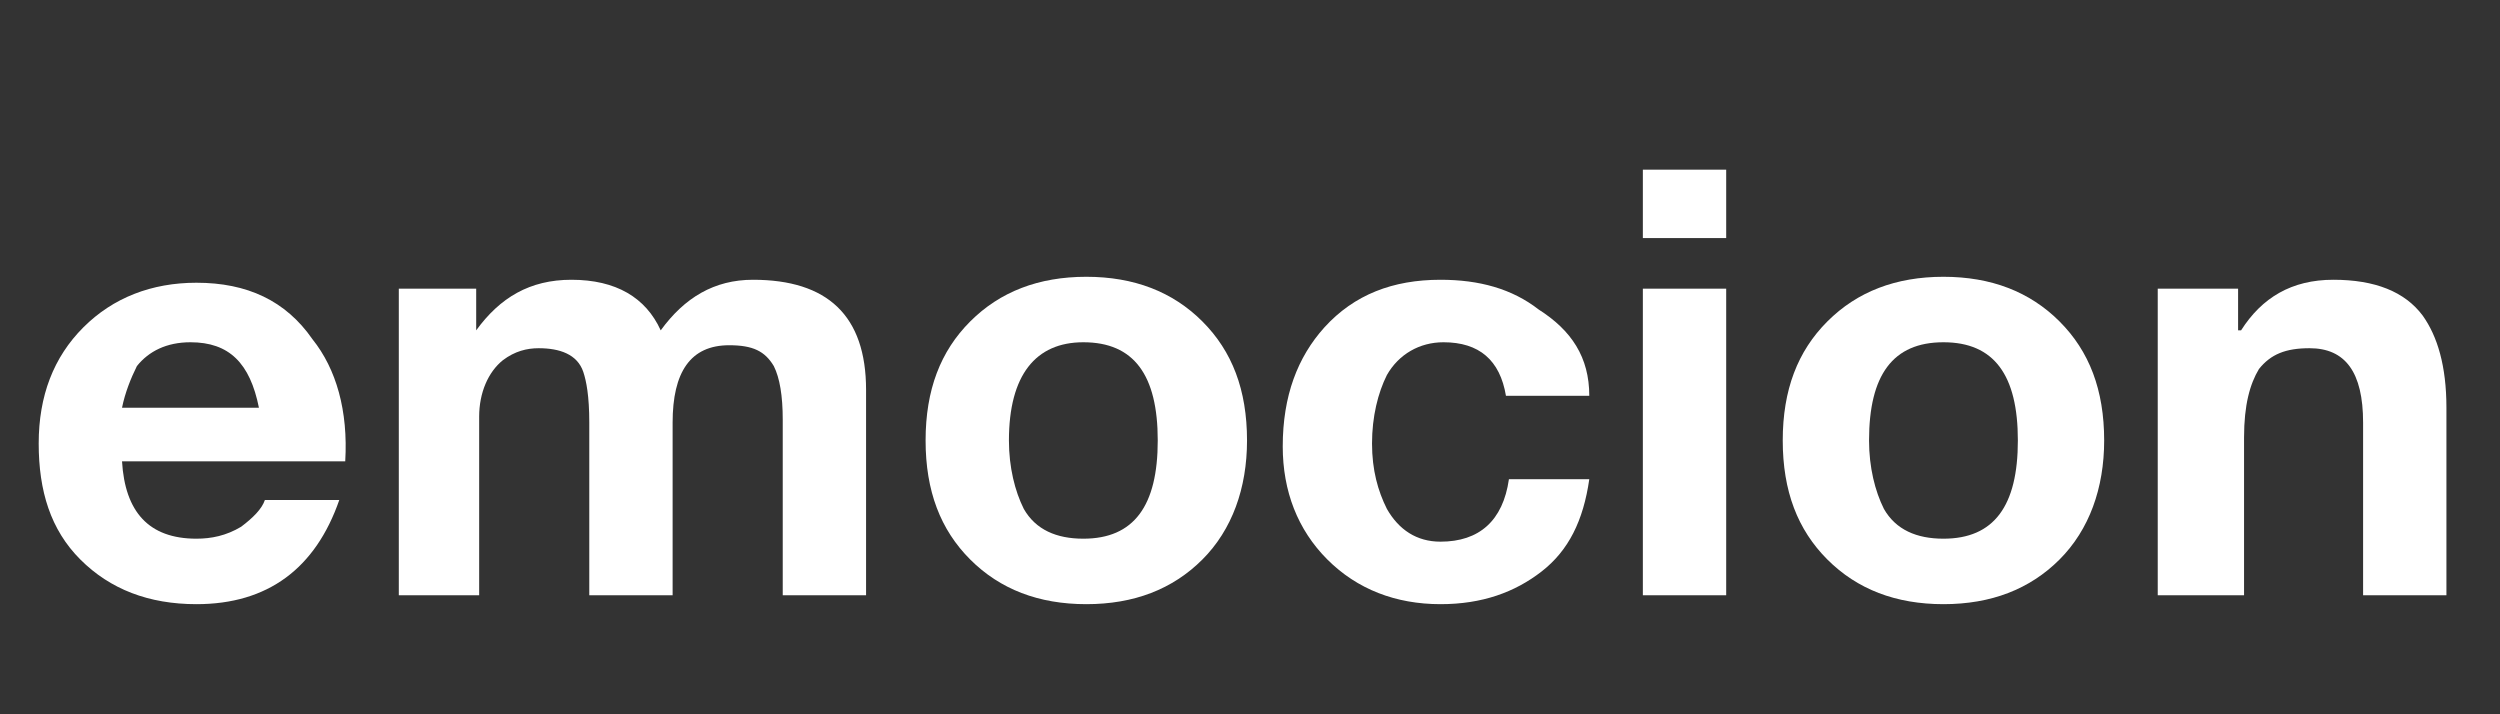
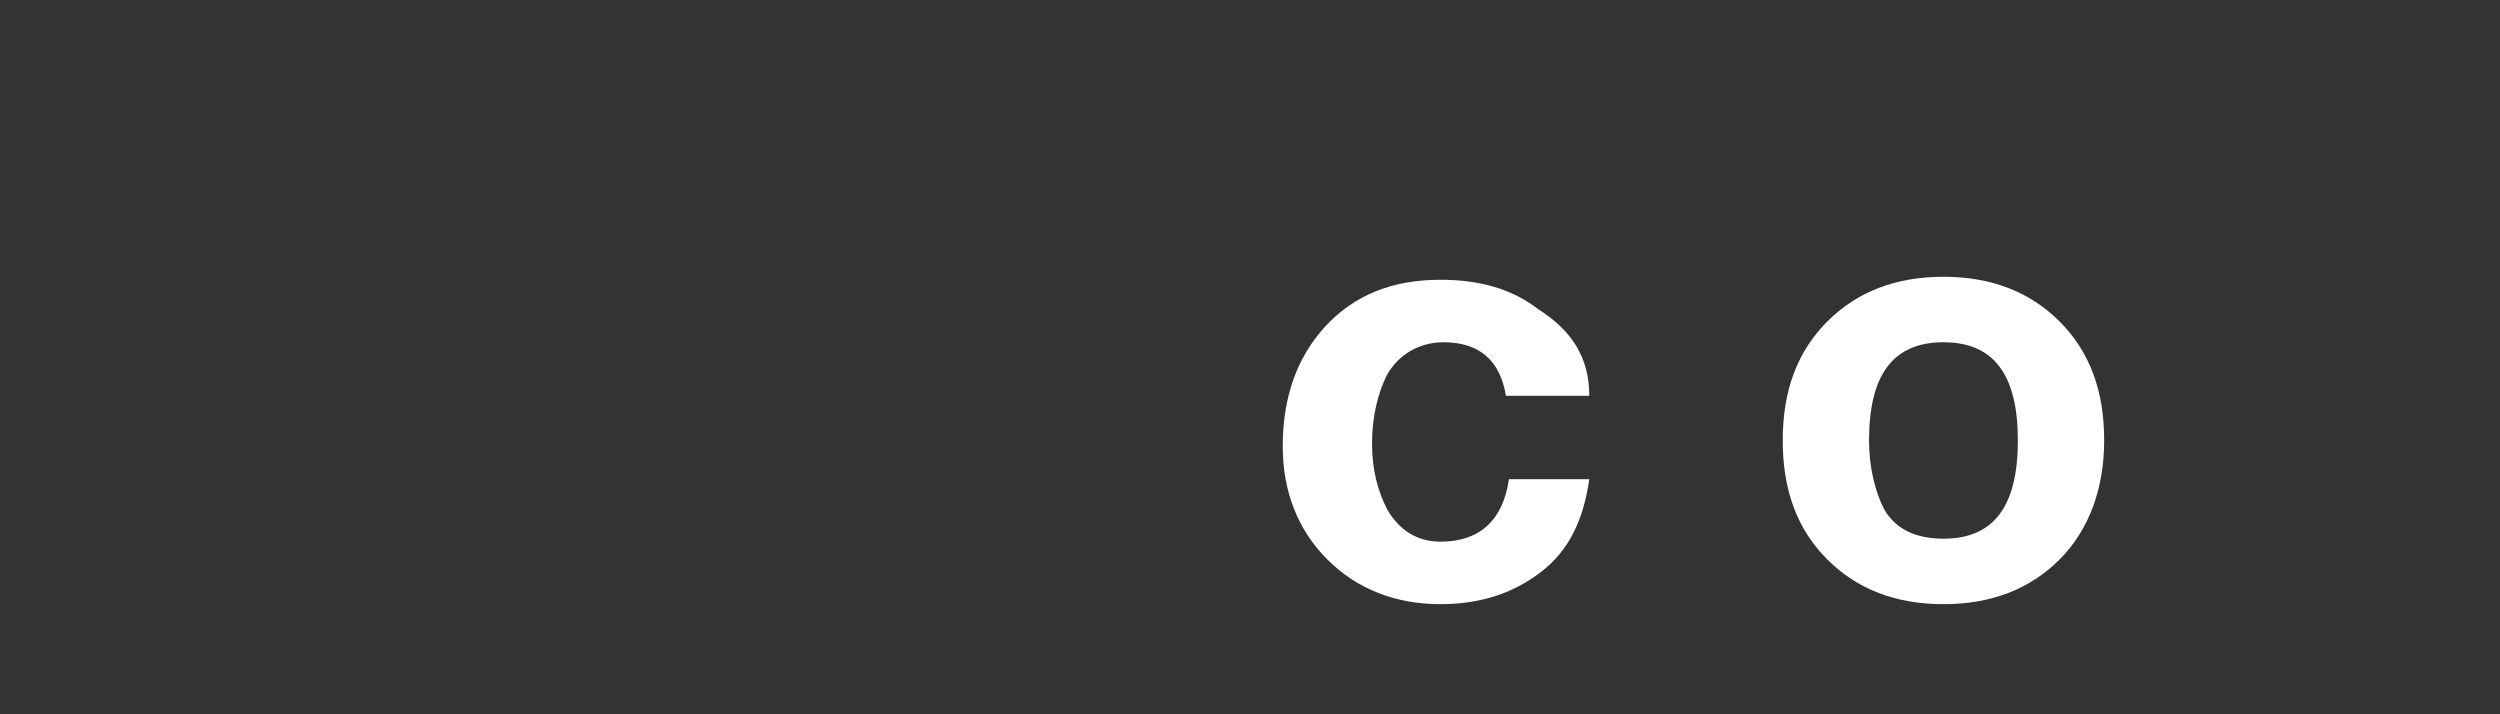
<svg xmlns="http://www.w3.org/2000/svg" version="1.1" id="Capa_1" x="0px" y="0px" viewBox="0 0 84 24" style="enable-background:new 0 0 84 24;" xml:space="preserve">
  <rect x="0" y="0" width="84" height="24" fill="#333333" stroke="none" />
  <style type="text/css">
	.st0{enable-background:new    ;}
	.st1{fill:#FFFFFF;}
</style>
  <g class="st0">
-     <path class="st1" d="M11.6,15.5H4.1c0.1,1.7,0.9,2.6,2.5,2.6c0.5,0,1-0.1,1.5-0.4c0.4-0.3,0.7-0.6,0.8-0.9h2.5   c-0.8,2.3-2.4,3.5-4.8,3.5c-1.6,0-2.9-0.5-3.9-1.5c-1-1-1.4-2.3-1.4-3.9c0-1.6,0.5-2.9,1.5-3.9c1-1,2.3-1.5,3.8-1.5   c1.7,0,3,0.6,3.9,1.9C11.3,12.4,11.7,13.8,11.6,15.5z M4.1,13.7h4.6c-0.3-1.5-1-2.2-2.3-2.2c-0.8,0-1.4,0.3-1.8,0.8   C4.4,12.7,4.2,13.2,4.1,13.7z" />
-     <path class="st1" d="M13.4,20V9.7H16v1.4h0c0.8-1.1,1.8-1.7,3.2-1.7c1.5,0,2.5,0.6,3,1.7c0.8-1.1,1.8-1.7,3.1-1.7   c2.5,0,3.8,1.2,3.8,3.7V20h-2.8v-5.9c0-0.8-0.1-1.4-0.3-1.8c-0.3-0.5-0.7-0.7-1.5-0.7c-1.3,0-1.9,0.9-1.9,2.6V20h-2.8v-5.8   c0-0.9-0.1-1.4-0.2-1.7c-0.2-0.6-0.8-0.8-1.5-0.8c-0.4,0-0.8,0.1-1.2,0.4c-0.5,0.4-0.8,1.1-0.8,1.9v6H13.4z" />
-     <path class="st1" d="M31.1,14.8c0-1.7,0.5-3,1.5-4c1-1,2.3-1.5,3.9-1.5c1.6,0,2.9,0.5,3.9,1.5c1,1,1.5,2.3,1.5,4c0,1.6-0.5,3-1.5,4   c-1,1-2.3,1.5-3.9,1.5c-1.6,0-2.9-0.5-3.9-1.5C31.6,17.8,31.1,16.5,31.1,14.8z M33.9,14.8c0,0.9,0.2,1.7,0.5,2.3c0.4,0.7,1.1,1,2,1   c1.7,0,2.5-1.1,2.5-3.3c0-2.2-0.8-3.3-2.5-3.3C34.8,11.5,33.9,12.6,33.9,14.8z" />
    <path class="st1" d="M53.4,13.3h-2.8c-0.2-1.2-0.9-1.8-2.1-1.8c-0.8,0-1.5,0.4-1.9,1.1c-0.3,0.6-0.5,1.4-0.5,2.3   c0,0.9,0.2,1.6,0.5,2.2c0.4,0.7,1,1.1,1.8,1.1c1.3,0,2.1-0.7,2.3-2.1h2.7c-0.2,1.4-0.7,2.4-1.6,3.1c-0.9,0.7-2,1.1-3.4,1.1   c-1.5,0-2.8-0.5-3.8-1.5c-1-1-1.5-2.3-1.5-3.8c0-1.7,0.5-3,1.4-4c1-1.1,2.3-1.6,3.9-1.6c1.3,0,2.4,0.3,3.3,1   C52.8,11.1,53.4,12,53.4,13.3z" />
-     <path class="st1" d="M58,5.7v2.3h-2.8V5.7H58z M55.2,20V9.7H58V20H55.2z" />
    <path class="st1" d="M59.9,14.8c0-1.7,0.5-3,1.5-4s2.3-1.5,3.9-1.5c1.6,0,2.9,0.5,3.9,1.5c1,1,1.5,2.3,1.5,4c0,1.6-0.5,3-1.5,4   c-1,1-2.3,1.5-3.9,1.5c-1.6,0-2.9-0.5-3.9-1.5S59.9,16.5,59.9,14.8z M62.8,14.8c0,0.9,0.2,1.7,0.5,2.3c0.4,0.7,1.1,1,2,1   c1.7,0,2.5-1.1,2.5-3.3c0-2.2-0.8-3.3-2.5-3.3C63.6,11.5,62.8,12.6,62.8,14.8z" />
-     <path class="st1" d="M72.5,20V9.7h2.7v1.4h0.1C76,10,77,9.4,78.4,9.4c1.4,0,2.4,0.4,3,1.2c0.5,0.7,0.8,1.7,0.8,3.1V20h-2.8v-5.8   c0-1.7-0.6-2.5-1.8-2.5c-0.8,0-1.3,0.2-1.7,0.7c-0.3,0.5-0.5,1.2-0.5,2.3V20H72.5z" />
  </g>
</svg>